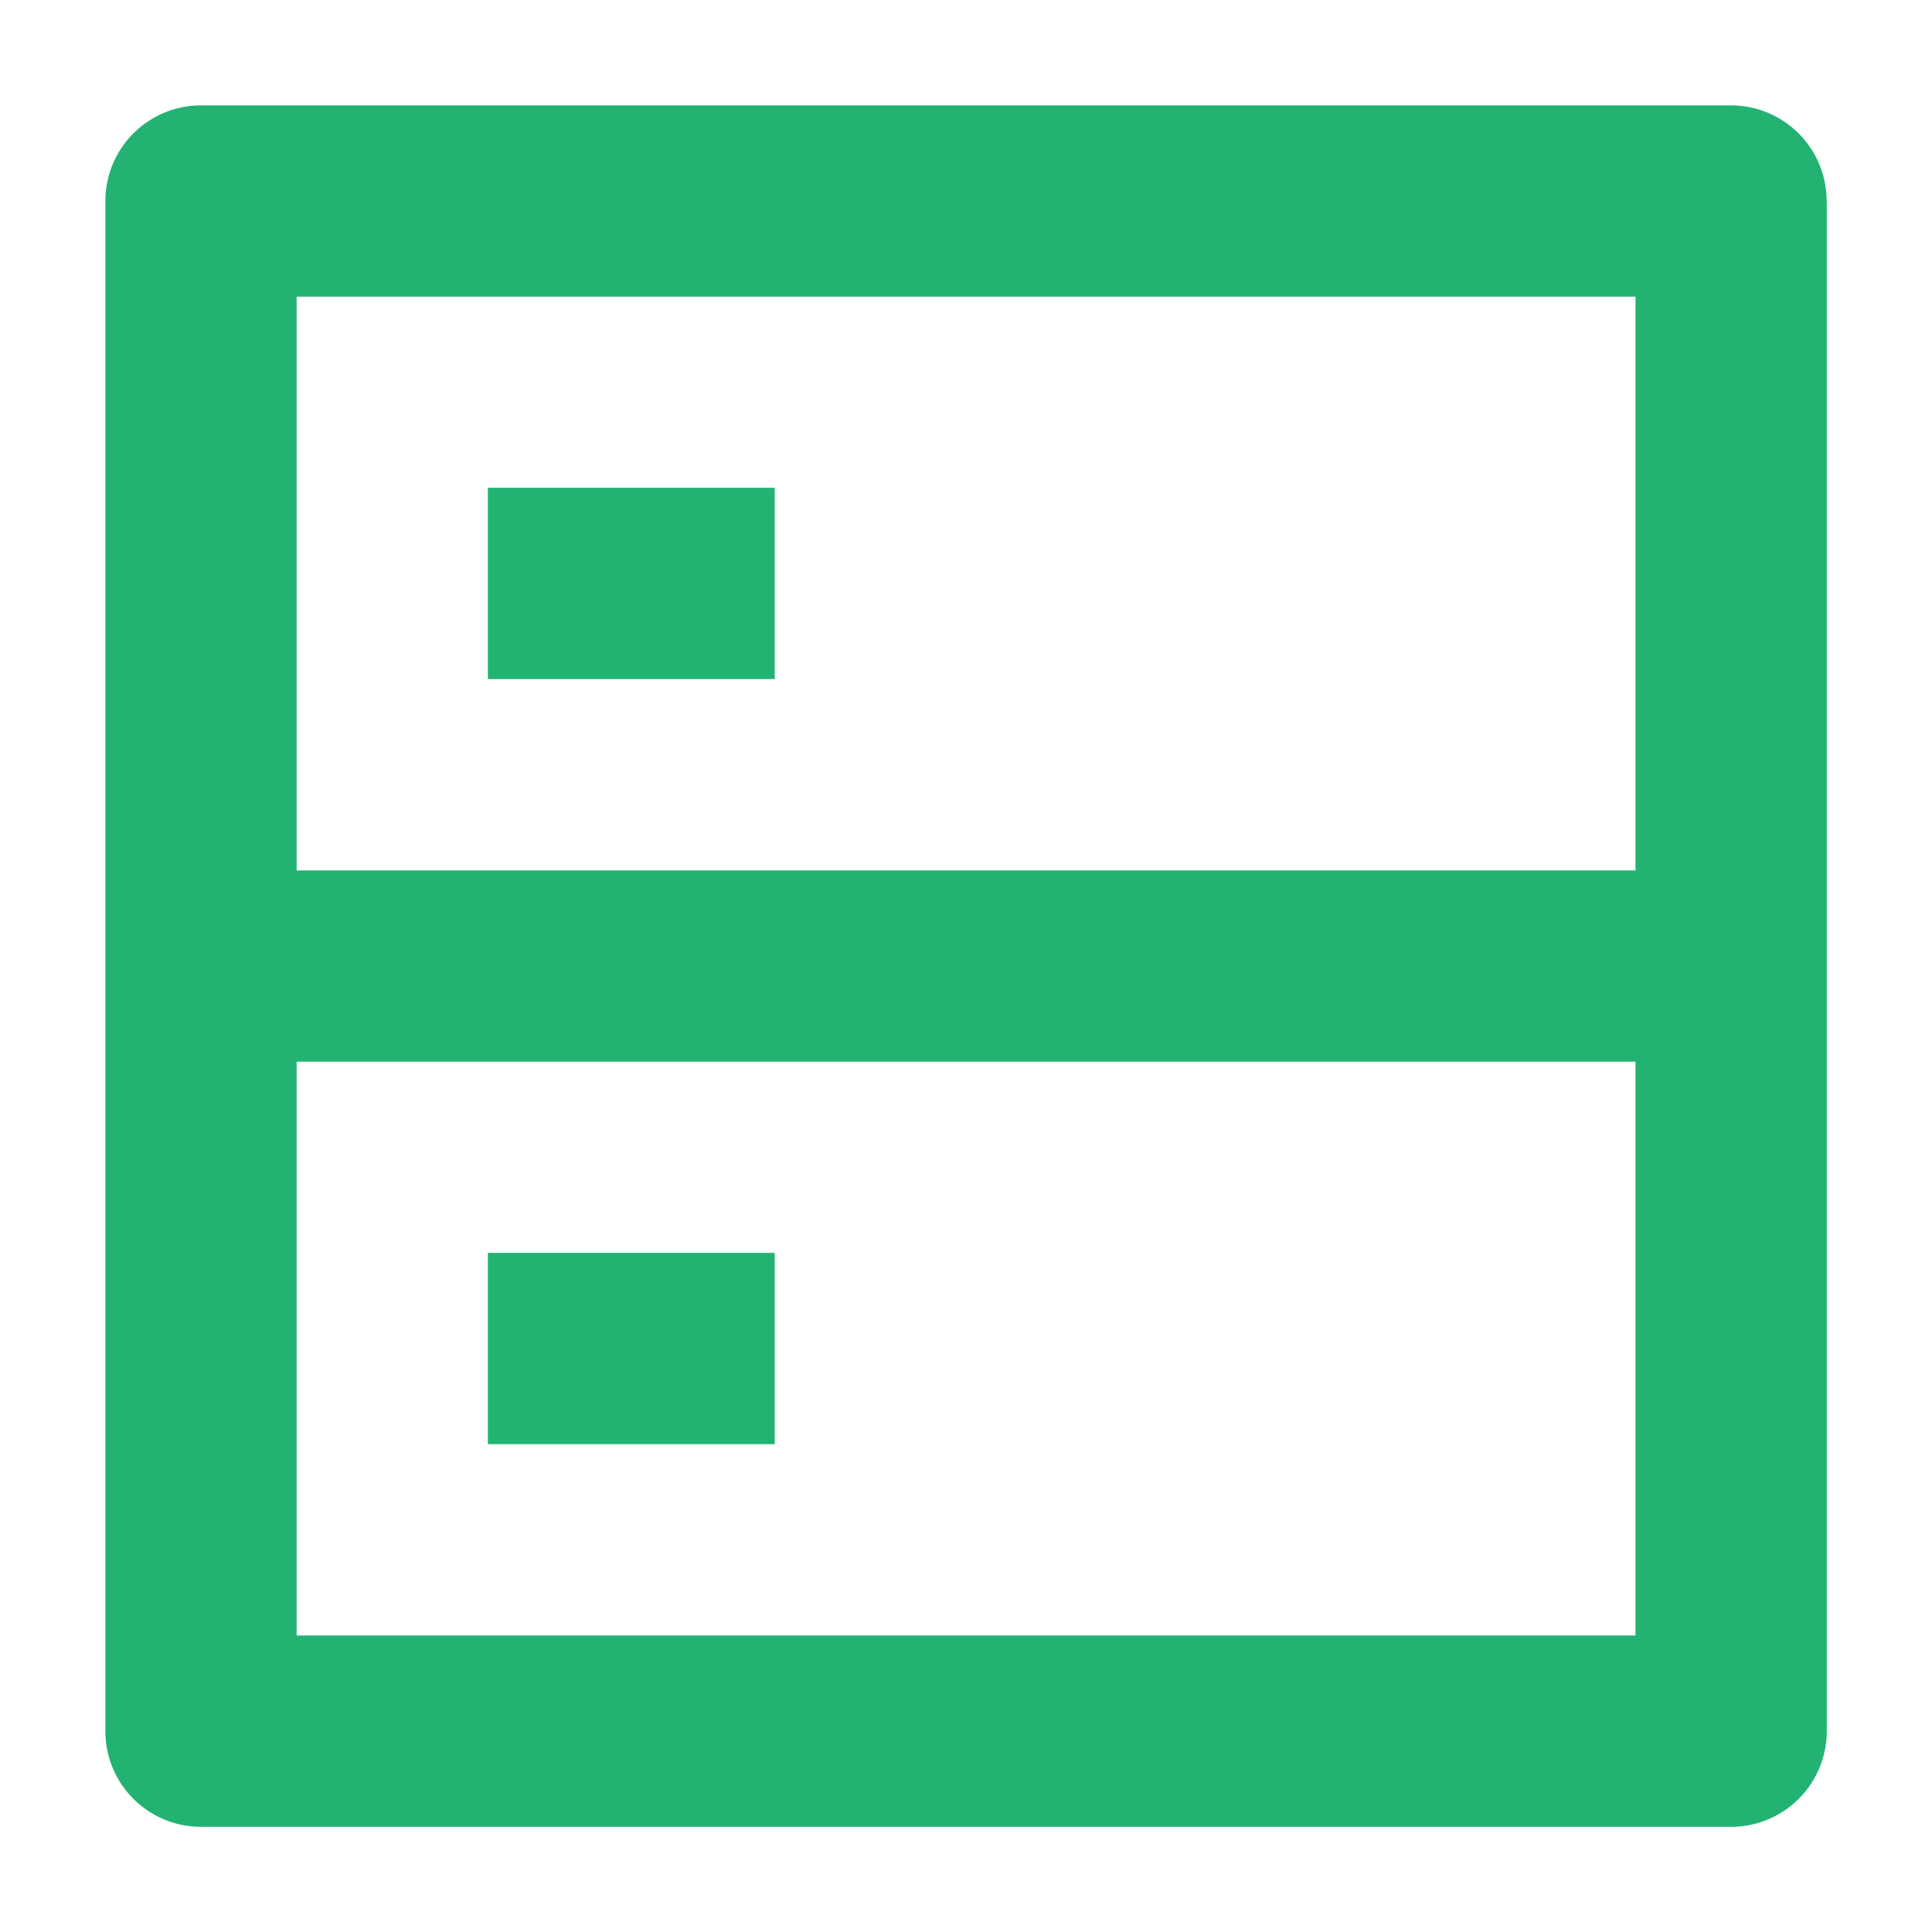
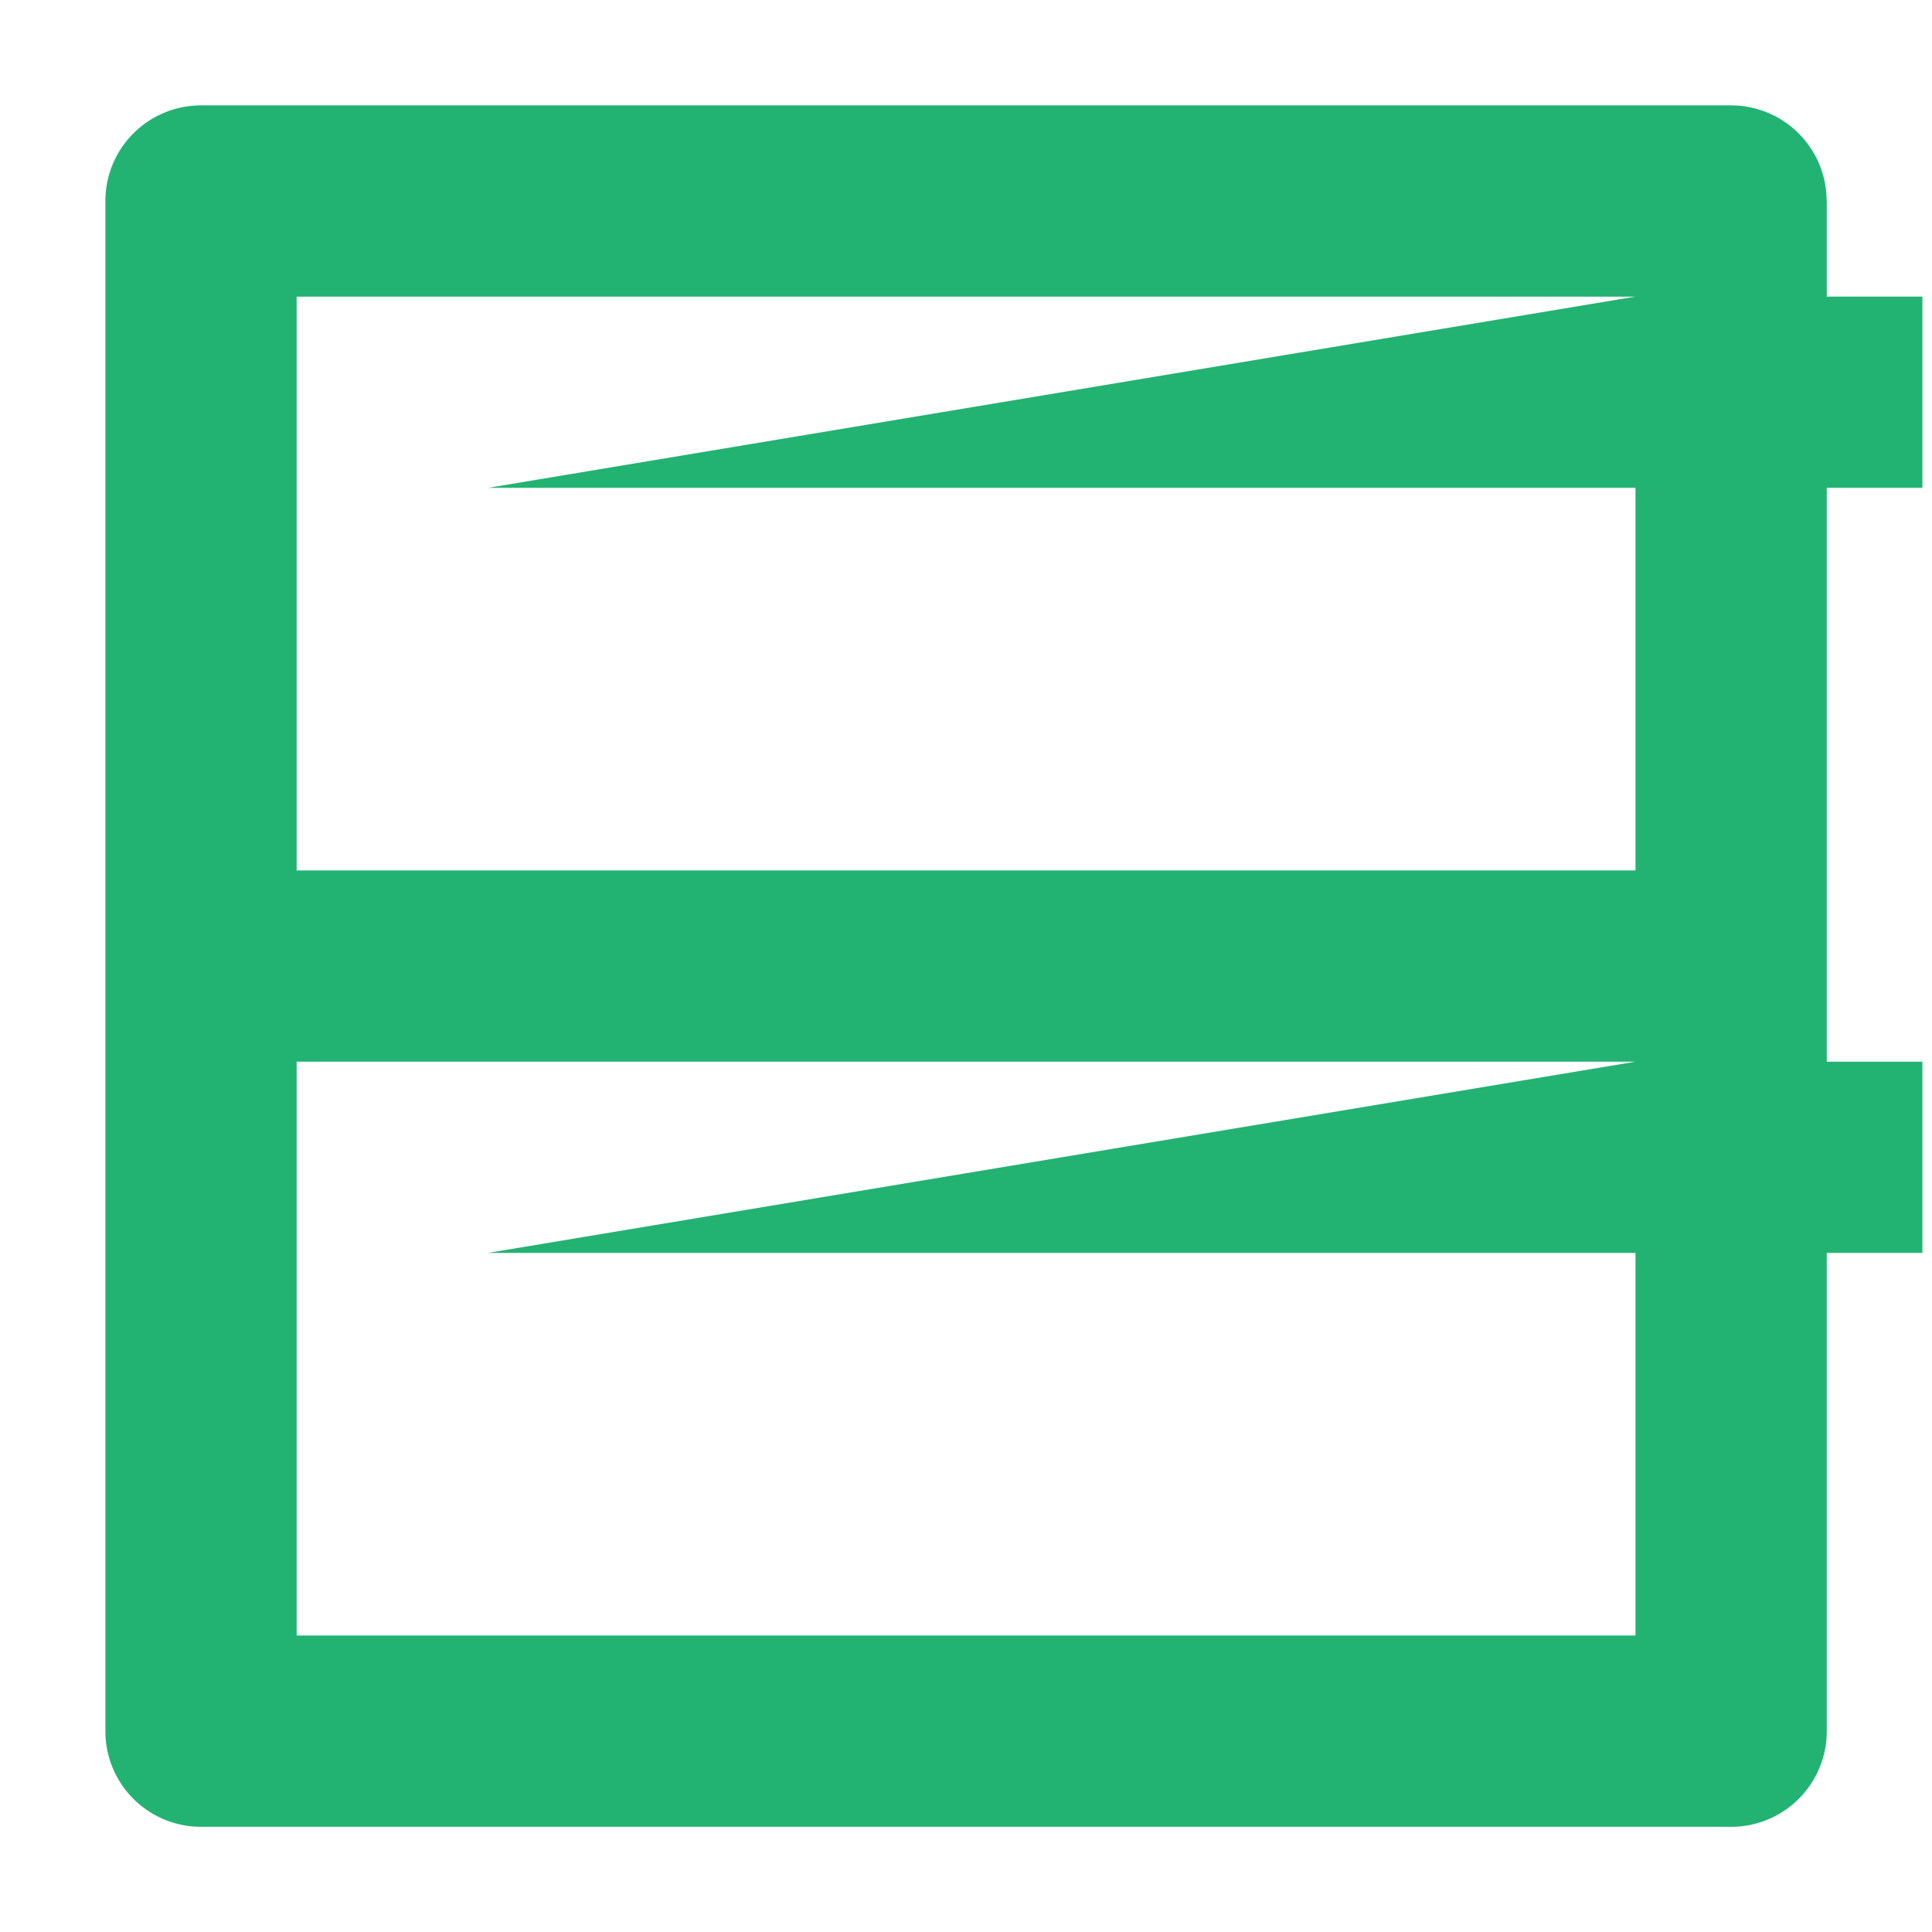
<svg xmlns="http://www.w3.org/2000/svg" id="Group_38268" data-name="Group 38268" width="39.142" height="39.142" viewBox="0 0 39.142 39.142">
-   <path id="Path_39683" data-name="Path 39683" d="M0,0H39.142V39.142H0Z" fill="none" />
-   <path id="Path_39684" data-name="Path 39684" d="M6.875,18.5H34V6.875H6.875Zm31-13.561v31a1.937,1.937,0,0,1-1.937,1.937h-31A1.937,1.937,0,0,1,3,35.935v-31A1.937,1.937,0,0,1,4.937,3h31A1.937,1.937,0,0,1,37.872,4.937ZM34,22.374H6.875V34H34ZM10.749,26.248h5.812v3.875H10.749Zm0-15.5h5.812v3.875H10.749Z" transform="translate(-0.865 -0.865)" fill="#22b373" />
+   <path id="Path_39684" data-name="Path 39684" d="M6.875,18.5H34V6.875H6.875Zm31-13.561v31a1.937,1.937,0,0,1-1.937,1.937h-31A1.937,1.937,0,0,1,3,35.935v-31A1.937,1.937,0,0,1,4.937,3h31A1.937,1.937,0,0,1,37.872,4.937ZM34,22.374H6.875V34H34Zh5.812v3.875H10.749Zm0-15.5h5.812v3.875H10.749Z" transform="translate(-0.865 -0.865)" fill="#22b373" />
</svg>